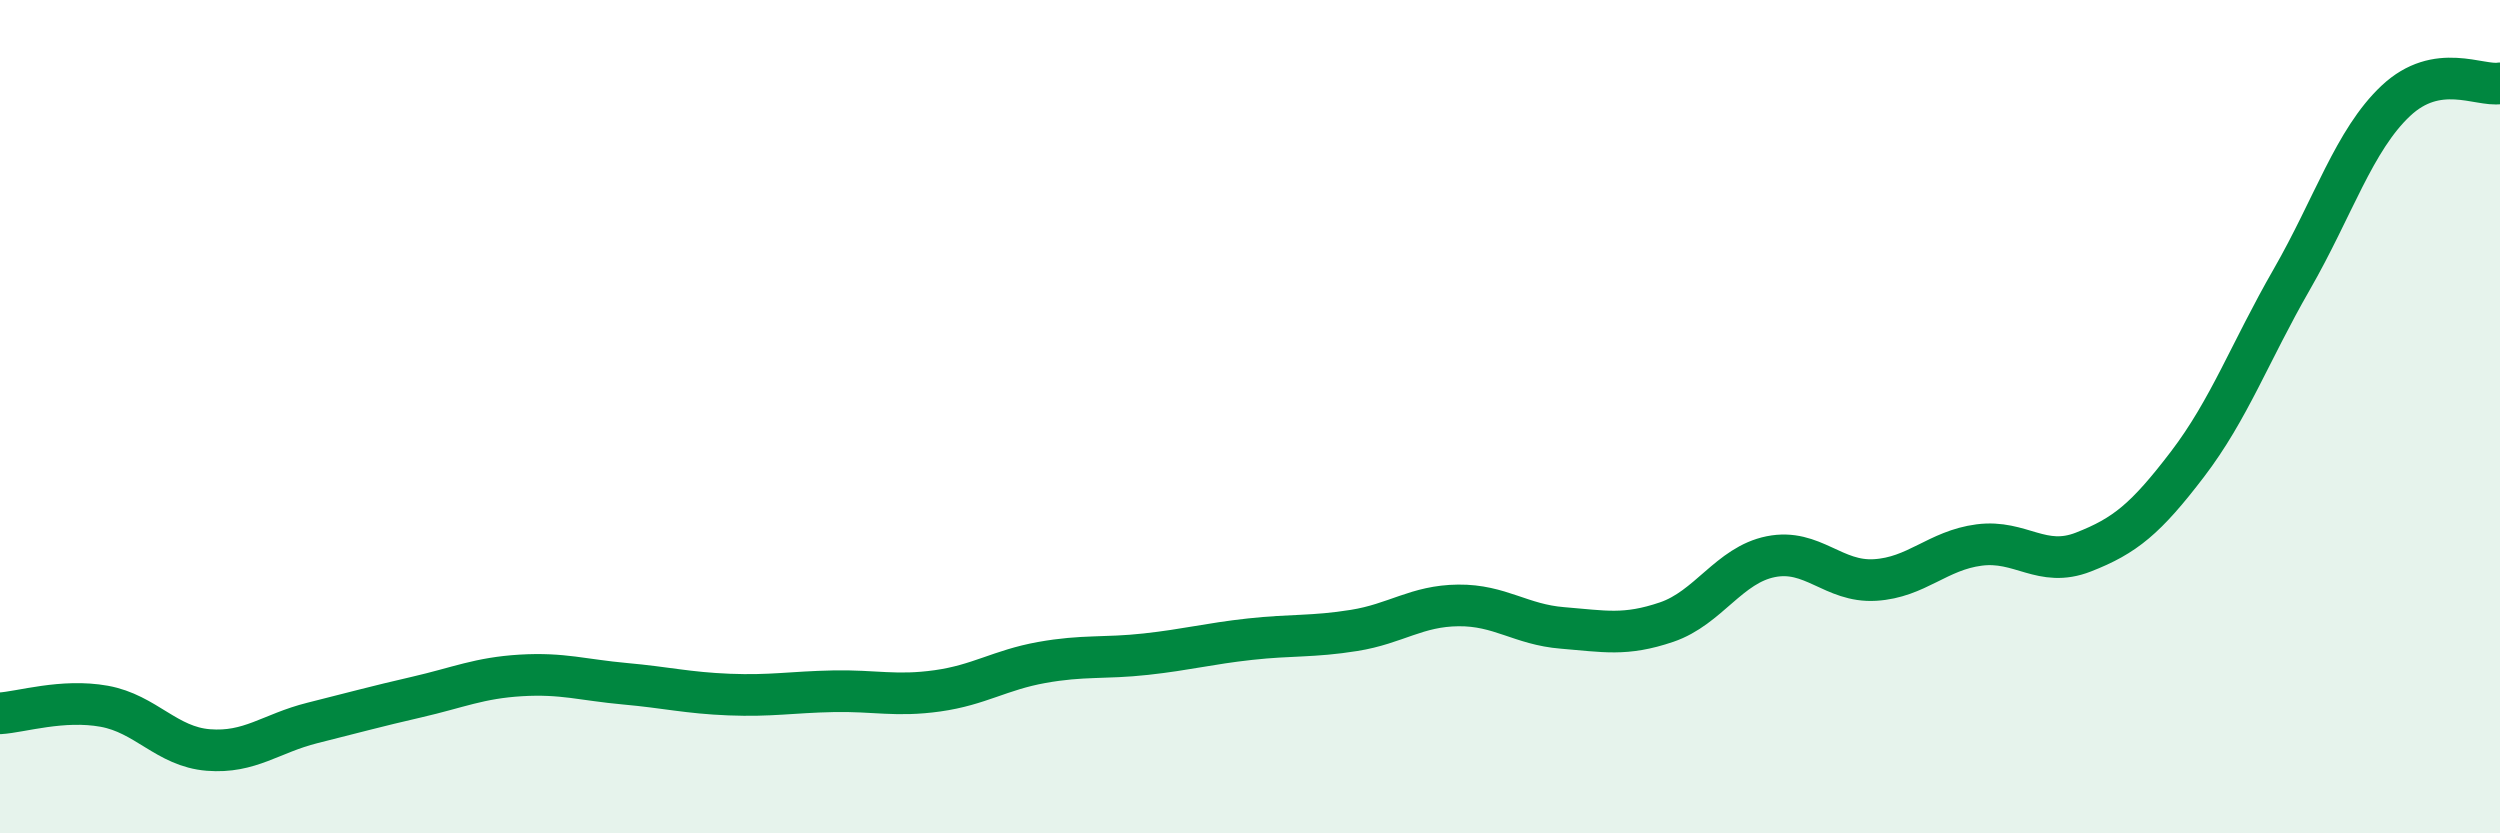
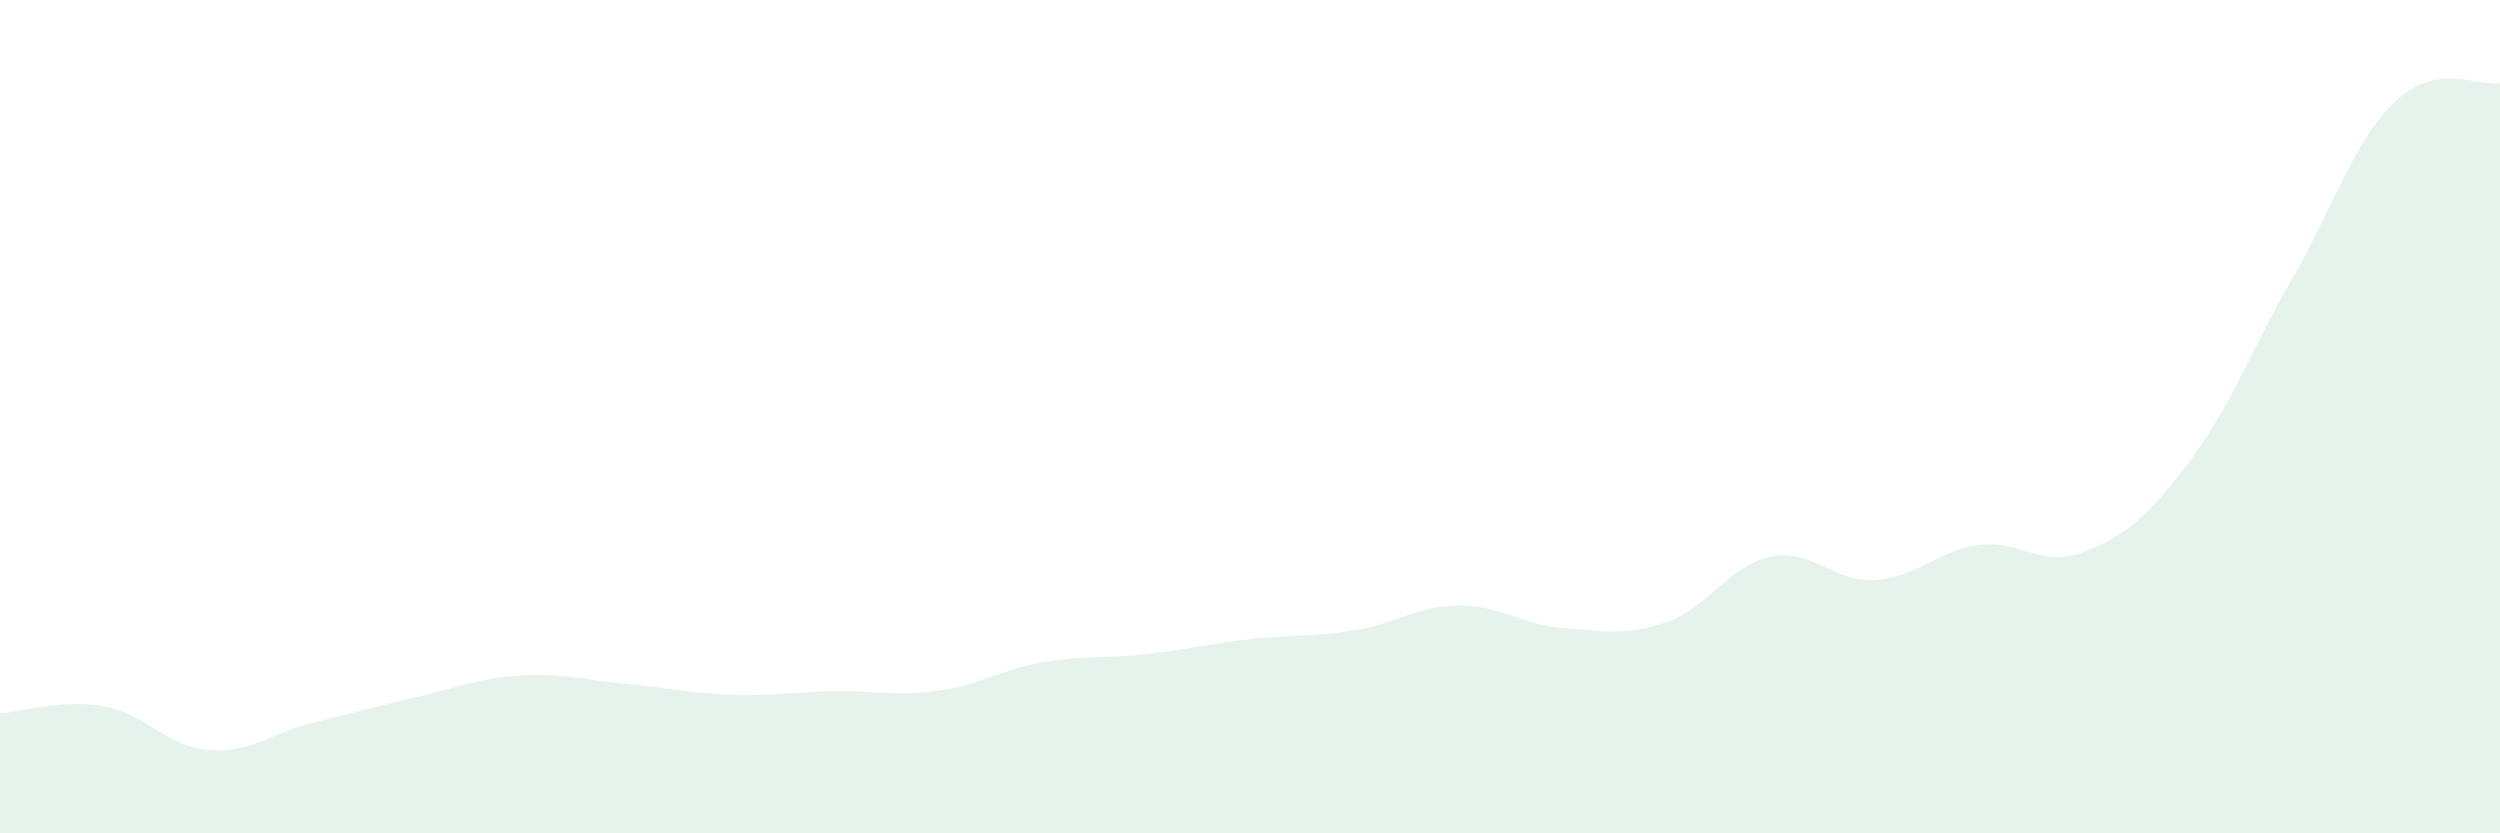
<svg xmlns="http://www.w3.org/2000/svg" width="60" height="20" viewBox="0 0 60 20">
  <path d="M 0,17.12 C 0.5,17.09 1.5,16.77 2.5,16.95 C 3.5,17.13 4,17.92 5,18 C 6,18.08 6.5,17.6 7.5,17.35 C 8.5,17.1 9,16.96 10,16.73 C 11,16.5 11.5,16.27 12.5,16.21 C 13.5,16.15 14,16.32 15,16.41 C 16,16.5 16.5,16.63 17.5,16.67 C 18.5,16.71 19,16.61 20,16.59 C 21,16.57 21.5,16.72 22.5,16.58 C 23.5,16.44 24,16.08 25,15.9 C 26,15.72 26.5,15.81 27.5,15.7 C 28.5,15.59 29,15.45 30,15.34 C 31,15.23 31.5,15.29 32.5,15.13 C 33.5,14.97 34,14.54 35,14.53 C 36,14.52 36.5,14.99 37.5,15.07 C 38.5,15.15 39,15.27 40,14.93 C 41,14.59 41.5,13.56 42.5,13.36 C 43.5,13.16 44,13.98 45,13.92 C 46,13.86 46.5,13.21 47.5,13.08 C 48.5,12.95 49,13.64 50,13.25 C 51,12.86 51.5,12.45 52.5,11.14 C 53.5,9.83 54,8.45 55,6.71 C 56,4.97 56.5,3.36 57.5,2.42 C 58.5,1.48 59.5,2.08 60,2L60 20L0 20Z" fill="#008740" opacity="0.1" stroke-linecap="round" stroke-linejoin="round" />
-   <path d="M 0,17.12 C 0.5,17.09 1.5,16.77 2.5,16.95 C 3.5,17.13 4,17.92 5,18 C 6,18.08 6.5,17.6 7.5,17.35 C 8.5,17.1 9,16.96 10,16.73 C 11,16.5 11.5,16.27 12.5,16.21 C 13.5,16.15 14,16.32 15,16.41 C 16,16.5 16.5,16.63 17.5,16.67 C 18.5,16.71 19,16.61 20,16.59 C 21,16.57 21.5,16.72 22.5,16.58 C 23.5,16.44 24,16.08 25,15.9 C 26,15.72 26.5,15.81 27.5,15.7 C 28.5,15.59 29,15.45 30,15.34 C 31,15.23 31.5,15.29 32.5,15.13 C 33.5,14.97 34,14.54 35,14.53 C 36,14.52 36.5,14.99 37.5,15.07 C 38.5,15.15 39,15.27 40,14.93 C 41,14.59 41.5,13.56 42.5,13.36 C 43.5,13.16 44,13.98 45,13.92 C 46,13.86 46.5,13.21 47.5,13.08 C 48.5,12.95 49,13.64 50,13.25 C 51,12.86 51.5,12.45 52.5,11.14 C 53.5,9.83 54,8.45 55,6.71 C 56,4.97 56.5,3.36 57.5,2.42 C 58.5,1.48 59.5,2.08 60,2" stroke="#008740" stroke-width="1" fill="none" stroke-linecap="round" stroke-linejoin="round" />
</svg>